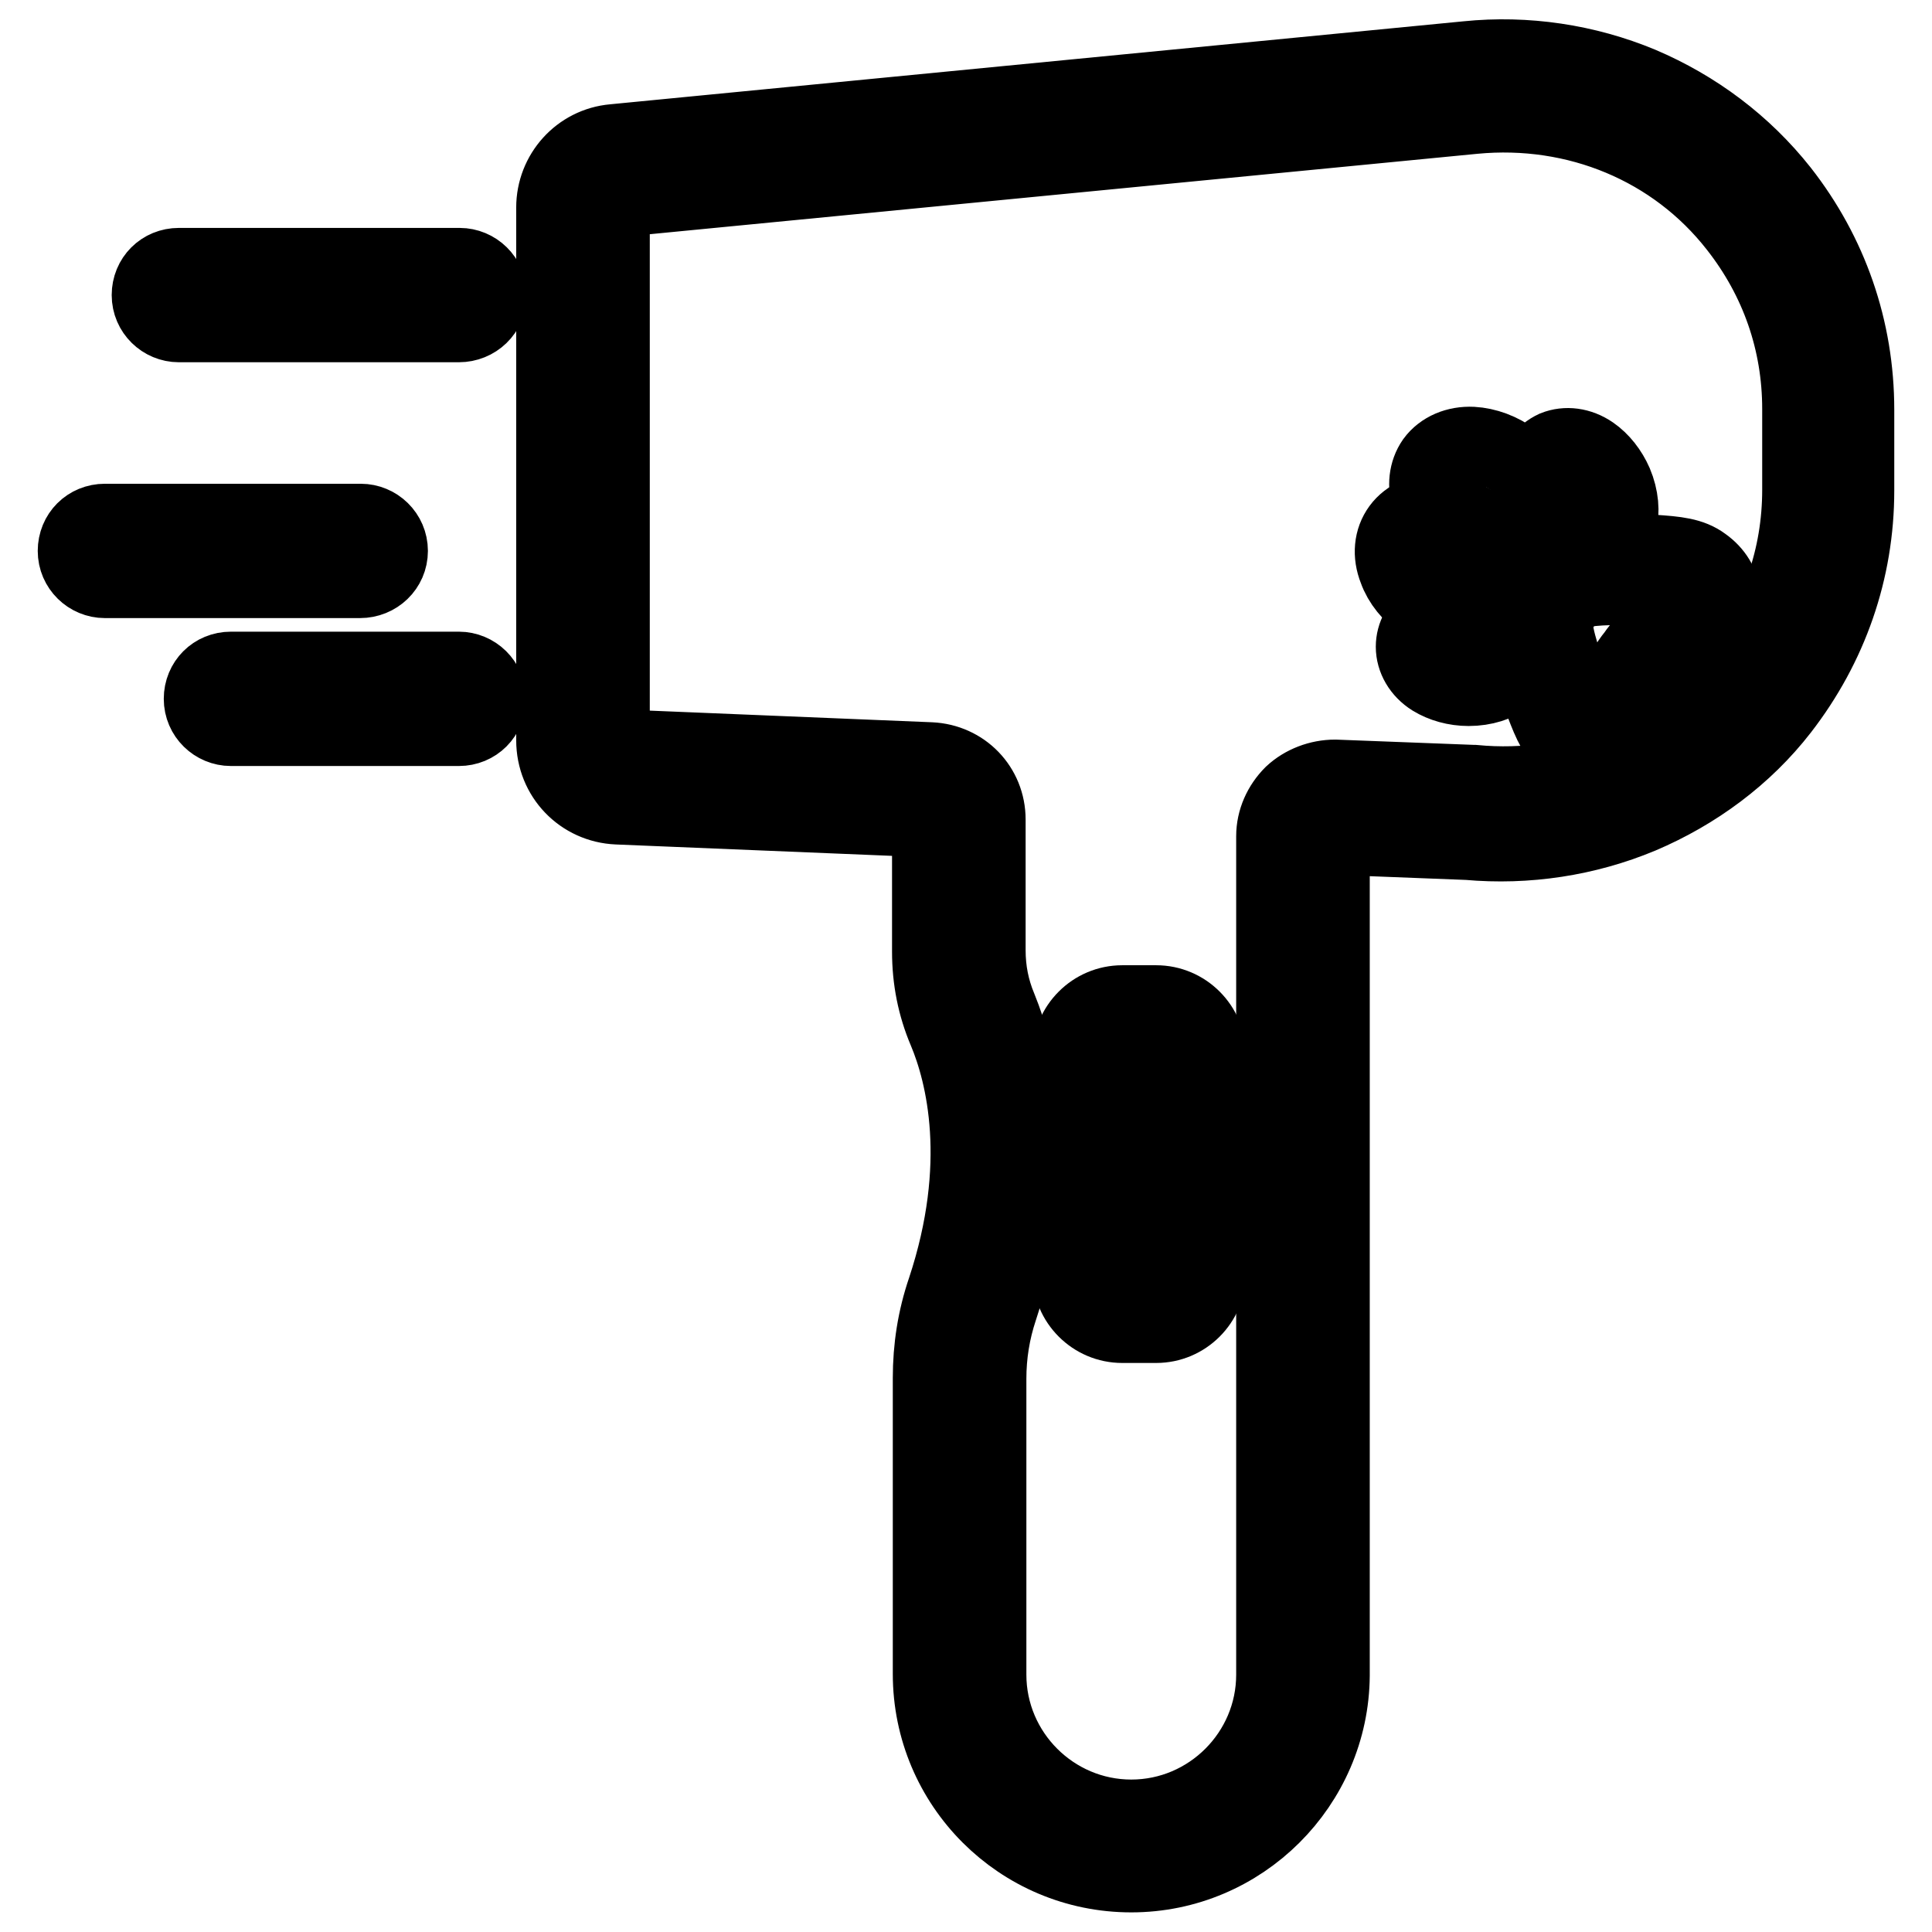
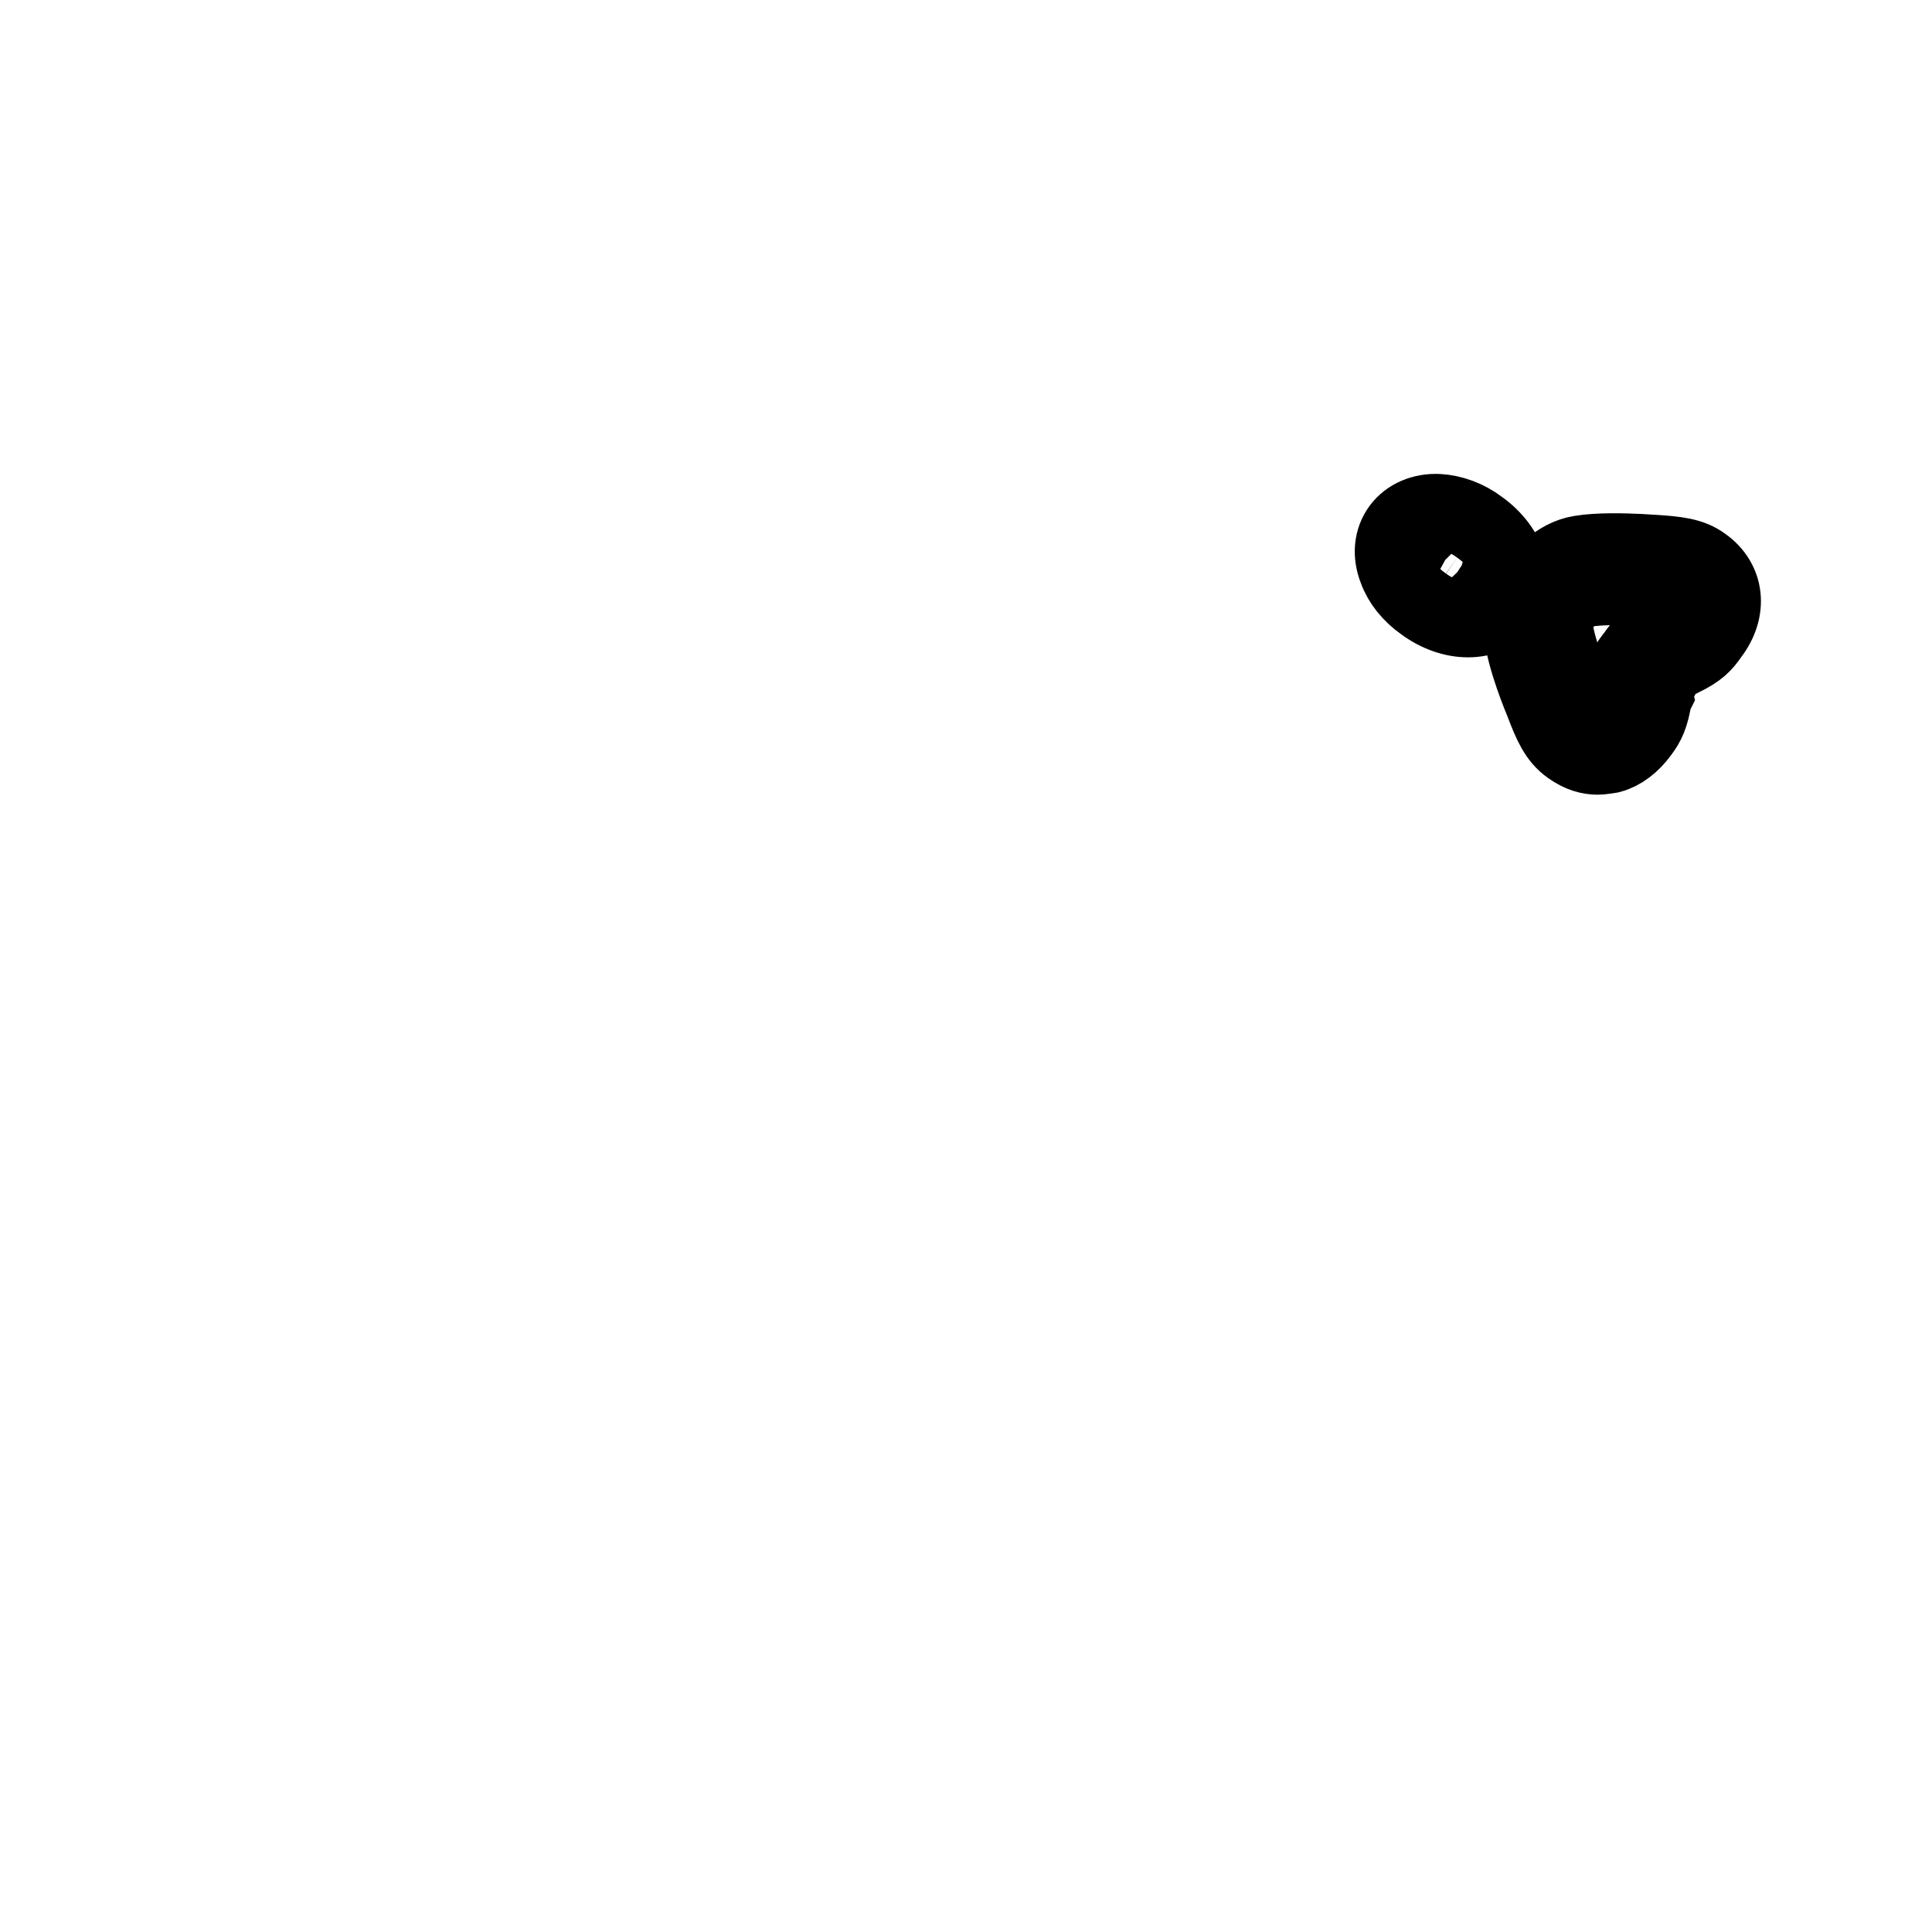
<svg xmlns="http://www.w3.org/2000/svg" version="1.1" x="0px" y="0px" viewBox="0 0 256 256" enable-background="new 0 0 256 256" xml:space="preserve">
  <g>
    <path stroke-width="10" fill-opacity="0" stroke="#000000" d="M211.7,100.3c-1.1,0-2.3-0.3-3.7-1.3c-1.7-1.2-2.5-3-3.6-5.9c-0.2-0.5-2.4-5.7-2.8-9.3c-0.2-2,0.4-3.8,1-5 l-0.1-0.1l0.8-1.1c0-0.1,0.1-0.1,0.1-0.1l0.5-0.6c0.2-0.3,2.3-3.1,5.5-3.6c2.4-0.4,5.8-0.3,7.9-0.2v0l1.6,0.1h0.1 c3.1,0.2,5.1,0.4,6.7,1.6c3.1,2.2,3.5,6,1,9.3c-0.9,1.3-1.6,2.1-3.9,3.2l-0.4,0.2h-0.2c-0.2,0.1-1,0.5-1.8,1.8l-0.1,0.2 c-1,1.2-1.1,2.1-1.1,2.3l0.1,0.4l-0.1,0.2c-0.4,2.5-0.9,3.5-1.8,4.7l0,0c-1.1,1.5-2.5,2.6-4,3C212.7,100.2,212.2,100.3,211.7,100.3 L211.7,100.3z M207.5,79.6l-0.5,0.7c-0.3,0.4-1,1.8-0.9,3c0.3,2.5,1.9,6.7,2.5,8l0,0.1c1,2.3,1.5,3.5,2.1,3.9 c0.7,0.5,1.1,0.4,1.3,0.3c0.5-0.1,1-0.6,1.5-1.2l0,0c0.6-0.8,0.7-1,1-2.4c0-0.9,0.2-2.9,2.1-5.2c1.7-2.5,3.5-3.3,4.3-3.5 c1.3-0.6,1.5-0.9,2-1.7c1.4-1.9,0.4-2.6,0-2.9c-0.6-0.4-1.7-0.6-4-0.7l-0.4,0c-2-0.2-6.1-0.3-8.5,0.1 C208.8,78.1,207.8,79.2,207.5,79.6L207.5,79.6z M194.5,82.1c-1.9,0-4-0.7-5.9-2.1c-1.7-1.2-3-2.8-3.6-4.5c-0.8-2-0.6-4,0.5-5.5 c1.1-1.5,3-2.3,5.1-2.2c1.8,0.1,3.8,0.8,5.5,2.1c3.9,2.8,5.2,7.2,3.2,10.1C198.2,81.4,196.5,82.1,194.5,82.1z M190.1,72.4 c-0.5,0-0.8,0.1-0.9,0.3c-0.1,0.2-0.1,0.6,0.1,1.1c0.3,0.9,1.1,1.8,2.1,2.5c2,1.5,3.8,1.3,4.1,0.9c0.3-0.4-0.1-2.1-2.2-3.6 c-1-0.7-2.1-1.1-3-1.2H190.1L190.1,72.4z" />
-     <path stroke-width="10" fill-opacity="0" stroke="#000000" d="M194.6,91.2C194.5,91.2,194.5,91.2,194.6,91.2c-1.8,0-3.5-0.5-4.8-1.3c-1.6-1-2.5-2.6-2.5-4.2 c0-3.1,3.2-5.5,7.3-5.5h0c1.8,0,3.5,0.5,4.8,1.3c1.6,1,2.5,2.6,2.5,4.2C201.9,88.8,198.7,91.2,194.6,91.2L194.6,91.2z M191.9,85.6 c0.2,0.3,1.1,0.9,2.7,0.9h0c1.5,0,2.5-0.6,2.7-0.9c-0.2-0.3-1.1-0.9-2.7-0.9h0C193,84.7,192,85.3,191.9,85.6z M199.1,73.3 c-1.9,0-4-0.7-5.9-2.1c-3.9-2.8-5.2-7.2-3.2-10.1c1.1-1.5,3-2.3,5.1-2.2c1.8,0.1,3.8,0.8,5.5,2.1c3.9,2.8,5.2,7.2,3.2,10.1 C202.8,72.6,201.1,73.3,199.1,73.3z M194.7,63.6c-0.5,0-0.8,0.1-0.9,0.3c-0.3,0.4,0.1,2.1,2.2,3.6c2,1.5,3.8,1.3,4.1,0.9 c0.3-0.4-0.1-2.1-2.2-3.6c-1-0.7-2.1-1.1-3-1.2H194.7z" />
-     <path stroke-width="10" fill-opacity="0" stroke="#000000" d="M209.9,73.2c-1,0-2.1-0.4-3.1-1c-1.3-0.9-2.4-2.3-3.1-3.9c-0.7-1.6-0.9-3.4-0.6-4.9c0.3-1.9,1.4-3.3,2.9-4 c1.5-0.6,3.3-0.4,4.9,0.7c1.3,0.9,2.4,2.3,3.1,3.9c1.6,3.8,0.6,7.7-2.3,8.9C211.1,73.1,210.5,73.2,209.9,73.2z M207.7,63.6 c-0.2,0.3-0.4,1.4,0.2,2.8c0.6,1.4,1.5,2.1,1.9,2.1c0.2-0.3,0.4-1.4-0.2-2.8C209,64.3,208.1,63.7,207.7,63.6z" />
-     <path stroke-width="10" fill-opacity="0" stroke="#000000" d="M149.9,248.4c-14.7,0-26.6-11.9-26.6-26.6v-39.2c0-4,0.6-7.9,1.9-11.7c5.5-16.6,2.5-28.6,0.1-34.3 c-1.4-3.3-2.1-6.8-2.1-10.5v-17.3c0-0.1-0.1-0.2-0.2-0.2l-41.2-1.7c-4.7-0.2-8.4-4-8.4-8.8V27.5c0-4.5,3.4-8.3,7.9-8.7l113.1-11 c7.8-0.8,15.8,0.4,23,3.4c7.3,3.1,13.7,7.9,18.6,14.1c6.5,8.3,10,18.3,10,29V65c0,10.6-3.5,20.6-10,29c-4.8,6.2-11.3,11-18.6,14.1 c-7.2,3-15.1,4.2-22.9,3.5l-18-0.7v111.1C176.4,236.5,164.5,248.4,149.9,248.4L149.9,248.4z M132.5,173.4c-1,3-1.5,6.1-1.5,9.3 v39.2c0,10.4,8.5,18.9,18.9,18.9c10.4,0,18.9-8.5,18.9-18.9V110.8c0-2.1,0.9-4.1,2.4-5.6c1.5-1.4,3.6-2.2,5.7-2.2l18.3,0.7h0.1 c13.6,1.3,26.6-4.1,34.8-14.6c5.5-7,8.4-15.3,8.4-24.2V54.2c0-8.9-2.9-17.2-8.4-24.2c-8.2-10.5-21.2-15.9-34.8-14.6L82.1,26.4 c-0.5,0.1-1,0.5-1,1v70.6c0,0.6,0.4,1,1,1l41.2,1.7c4.3,0.2,7.6,3.6,7.6,7.9v17.3c0,2.7,0.5,5.2,1.5,7.6 C135.2,140.4,138.8,154.4,132.5,173.4z M60.8,43H23.7c-2.1,0-3.9-1.7-3.9-3.9s1.7-3.9,3.9-3.9h37.2c2.1,0,3.9,1.7,3.9,3.9 S63,43,60.8,43z M47.7,76.9H13.9c-2.1,0-3.9-1.7-3.9-3.9s1.7-3.9,3.9-3.9h33.9c2.1,0,3.9,1.7,3.9,3.9S49.9,76.9,47.7,76.9z  M60.8,96.5H30.6c-2.1,0-3.9-1.7-3.9-3.9s1.7-3.9,3.9-3.9h30.2c2.1,0,3.9,1.7,3.9,3.9S63,96.5,60.8,96.5z" />
-     <path stroke-width="10" fill-opacity="0" stroke="#000000" d="M153.2,175.6h-4.5c-3.8,0-6.9-3.1-6.9-6.9v-28.9c0-3.8,3.1-6.9,6.9-6.9h4.5c3.8,0,6.9,3.1,6.9,6.9v28.9 C160.1,172.5,157,175.6,153.2,175.6z M148.7,137.6c-1.3,0-2.3,1-2.3,2.3v28.9c0,1.3,1,2.3,2.3,2.3h4.5c1.3,0,2.3-1,2.3-2.3v-28.9 c0-1.3-1-2.3-2.3-2.3H148.7z" />
-     <path stroke-width="10" fill-opacity="0" stroke="#000000" d="M150.8,158.7c-2.3,0-5-0.4-7.7-1.6l1.9-4.2c6.2,2.7,11.5,0.2,11.7,0l2.1,4.1 C158.6,157.1,155.4,158.7,150.8,158.7z" />
  </g>
</svg>